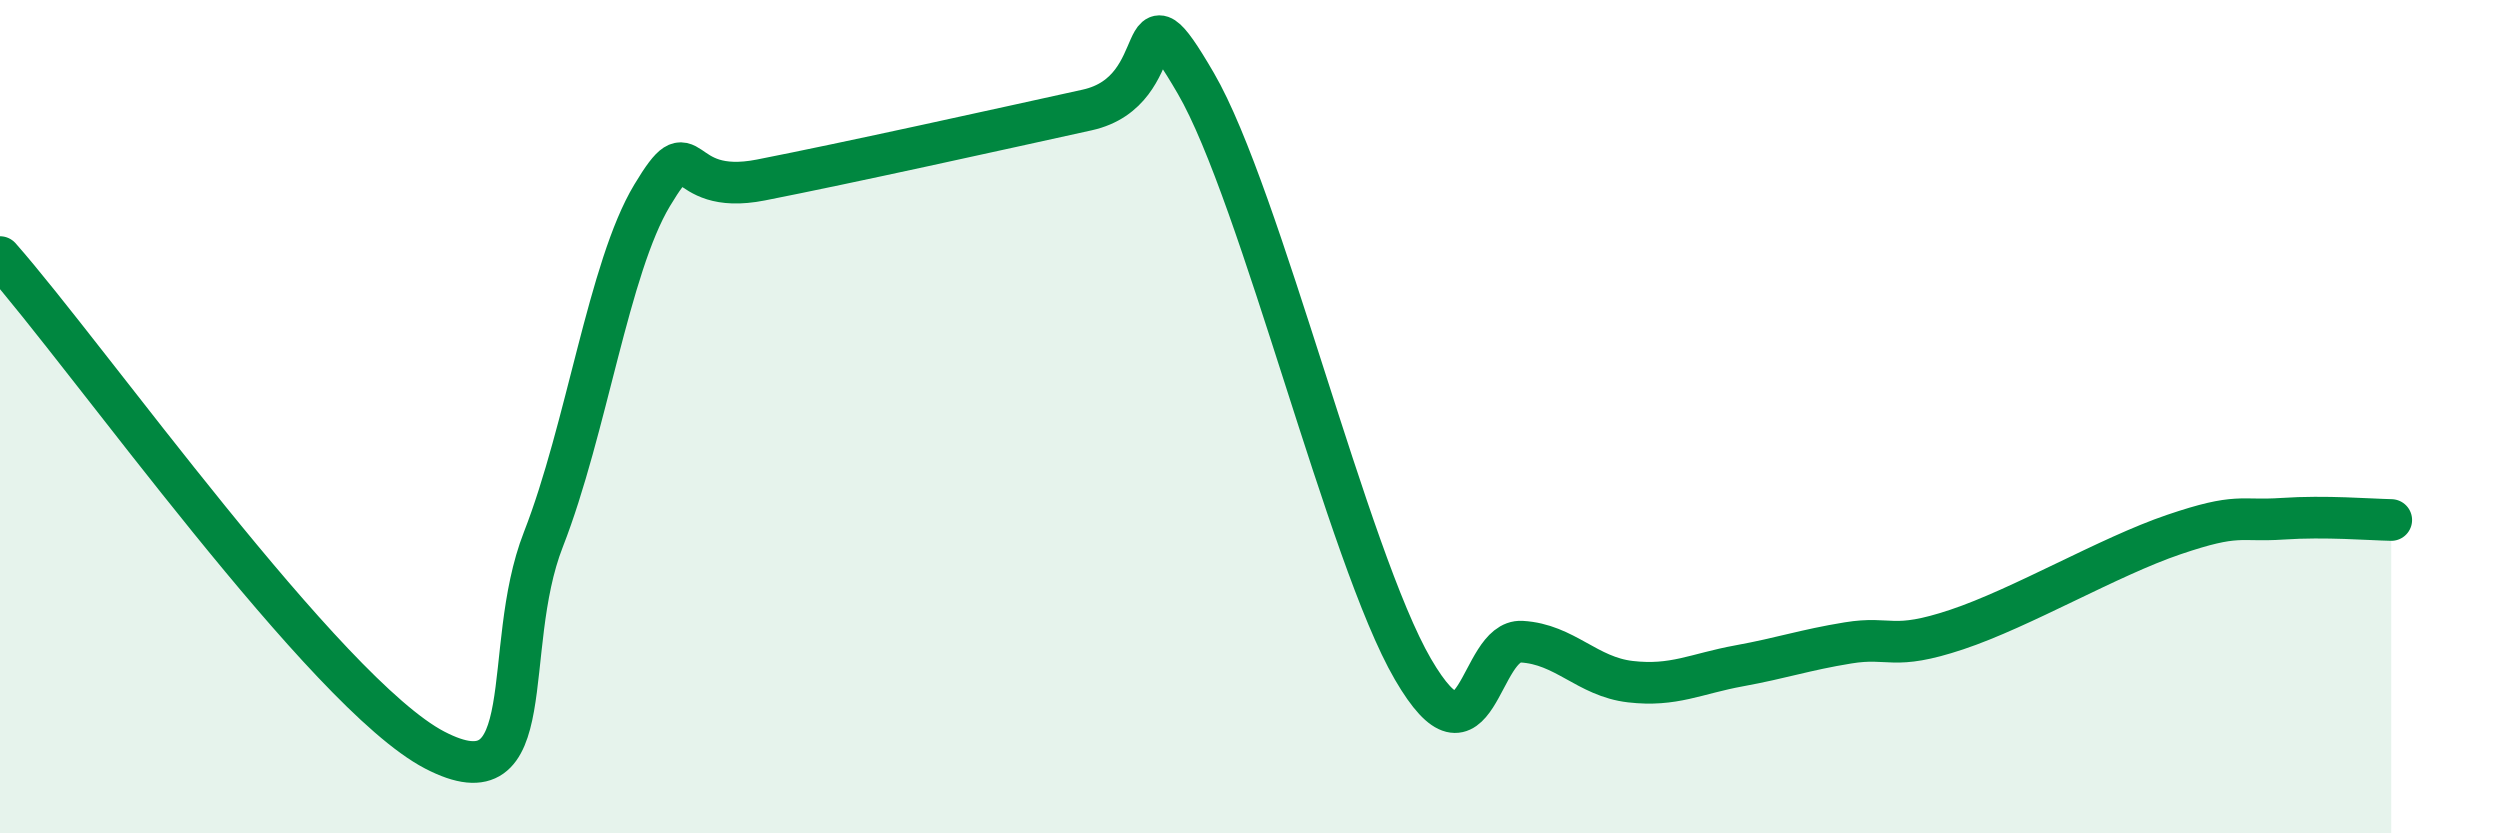
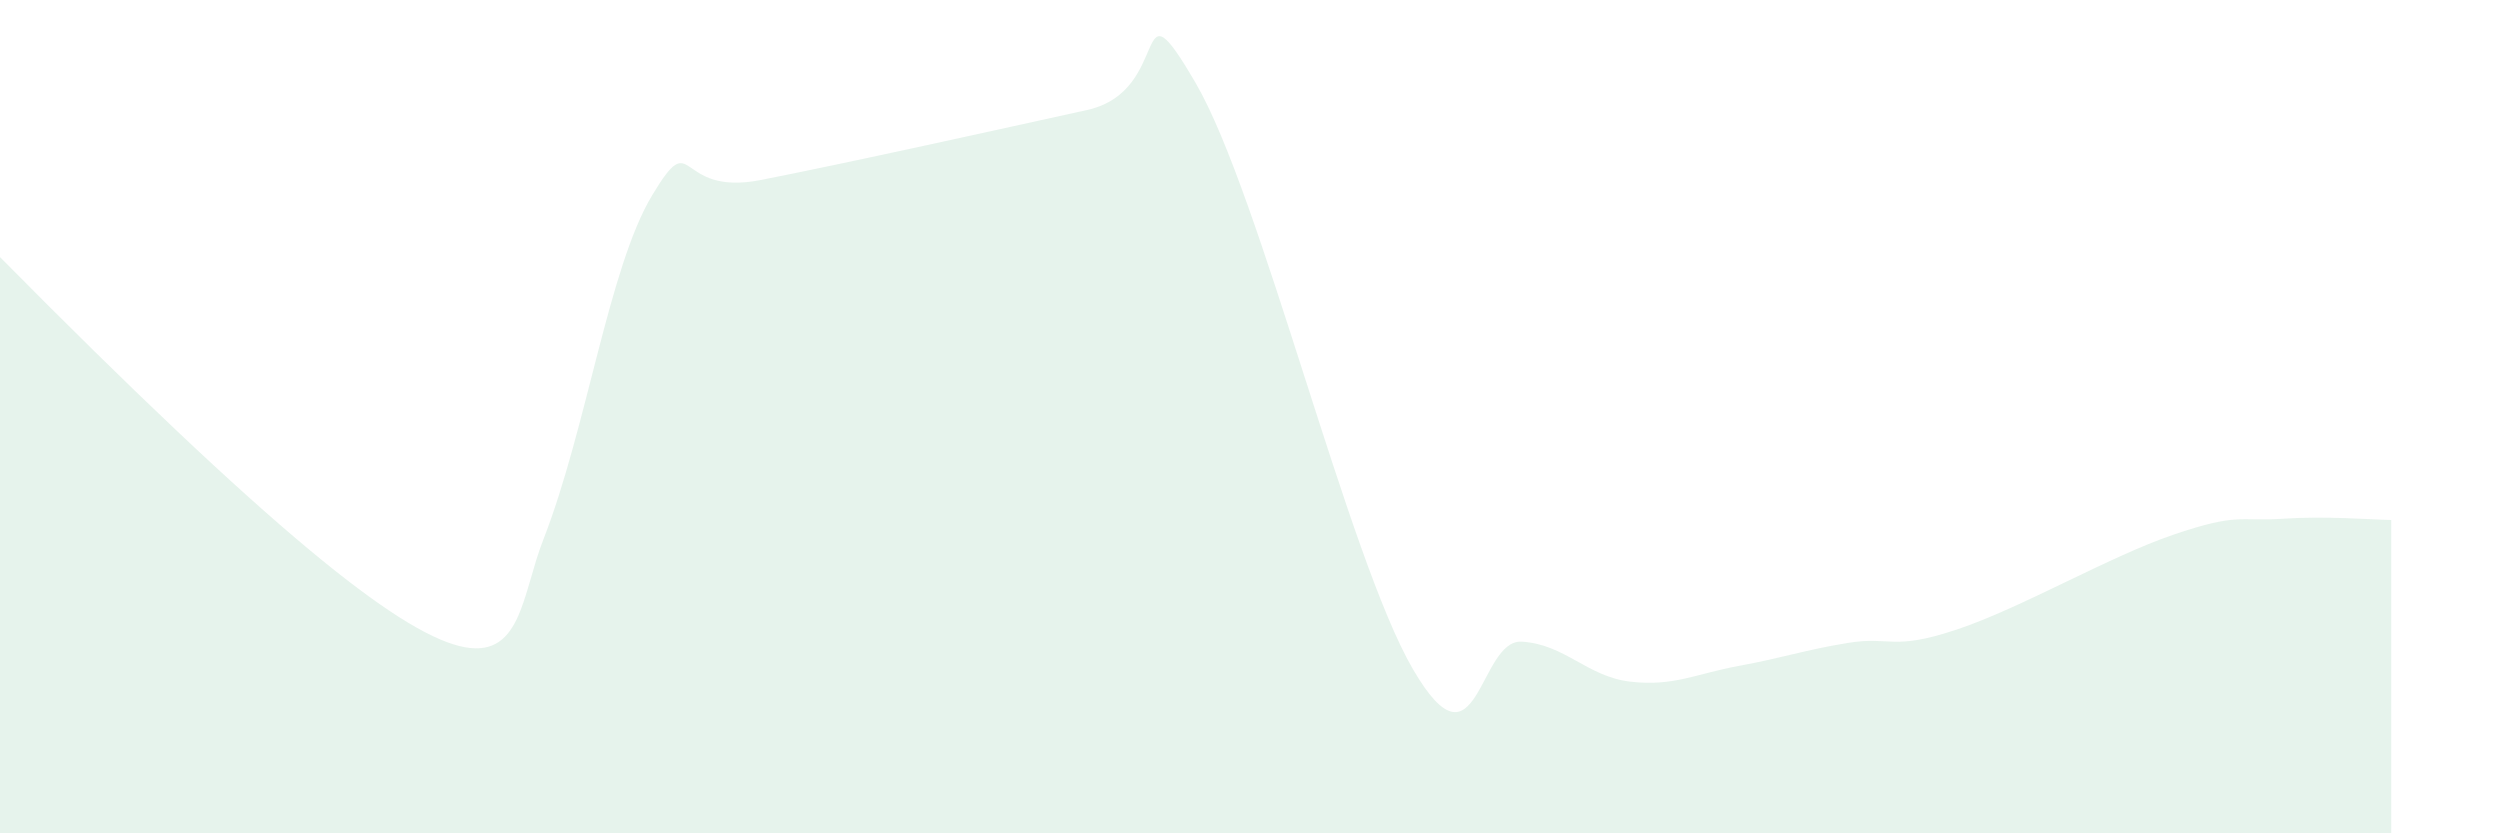
<svg xmlns="http://www.w3.org/2000/svg" width="60" height="20" viewBox="0 0 60 20">
-   <path d="M 0,6.17 C 2.09,8.54 7.82,16.64 10.43,18 C 13.04,19.36 12,15.61 13.04,12.95 C 14.08,10.29 14.61,6.42 15.65,4.69 C 16.69,2.96 16.17,4.73 18.26,4.32 C 20.35,3.91 24,3.1 26.09,2.64 C 28.18,2.18 27.14,-0.68 28.7,2 C 30.26,4.68 32.35,13.38 33.91,16.06 C 35.47,18.74 35.48,15.34 36.52,15.4 C 37.56,15.46 38.09,16.24 39.13,16.36 C 40.17,16.48 40.7,16.17 41.74,15.98 C 42.78,15.79 43.31,15.6 44.35,15.43 C 45.39,15.26 45.4,15.63 46.96,15.11 C 48.52,14.59 50.61,13.36 52.17,12.83 C 53.73,12.3 53.74,12.52 54.78,12.45 C 55.82,12.38 56.87,12.47 57.39,12.48L57.39 20L0 20Z" fill="#008740" opacity="0.1" stroke-linecap="round" stroke-linejoin="round" />
-   <path d="M 0,6.17 C 2.09,8.54 7.82,16.64 10.43,18 C 13.04,19.36 12,15.61 13.04,12.95 C 14.08,10.29 14.61,6.42 15.65,4.69 C 16.69,2.96 16.17,4.73 18.26,4.32 C 20.35,3.91 24,3.1 26.09,2.64 C 28.18,2.18 27.14,-0.68 28.7,2 C 30.26,4.68 32.35,13.38 33.91,16.06 C 35.47,18.74 35.48,15.34 36.52,15.4 C 37.56,15.46 38.09,16.24 39.13,16.36 C 40.17,16.48 40.7,16.17 41.74,15.98 C 42.78,15.79 43.31,15.6 44.35,15.43 C 45.39,15.26 45.4,15.63 46.96,15.11 C 48.52,14.59 50.61,13.36 52.17,12.83 C 53.73,12.3 53.74,12.52 54.78,12.45 C 55.82,12.38 56.87,12.47 57.39,12.48" stroke="#008740" stroke-width="1" fill="none" stroke-linecap="round" stroke-linejoin="round" />
+   <path d="M 0,6.17 C 13.04,19.36 12,15.61 13.04,12.95 C 14.08,10.29 14.61,6.42 15.65,4.69 C 16.69,2.96 16.17,4.73 18.26,4.32 C 20.35,3.91 24,3.1 26.09,2.64 C 28.18,2.18 27.14,-0.68 28.7,2 C 30.26,4.68 32.35,13.38 33.91,16.06 C 35.47,18.74 35.48,15.34 36.52,15.4 C 37.56,15.46 38.09,16.24 39.13,16.36 C 40.17,16.48 40.7,16.17 41.74,15.98 C 42.78,15.79 43.31,15.6 44.35,15.43 C 45.39,15.26 45.4,15.63 46.96,15.11 C 48.52,14.59 50.61,13.36 52.17,12.83 C 53.73,12.3 53.74,12.52 54.78,12.45 C 55.82,12.38 56.87,12.47 57.39,12.48L57.39 20L0 20Z" fill="#008740" opacity="0.1" stroke-linecap="round" stroke-linejoin="round" />
</svg>